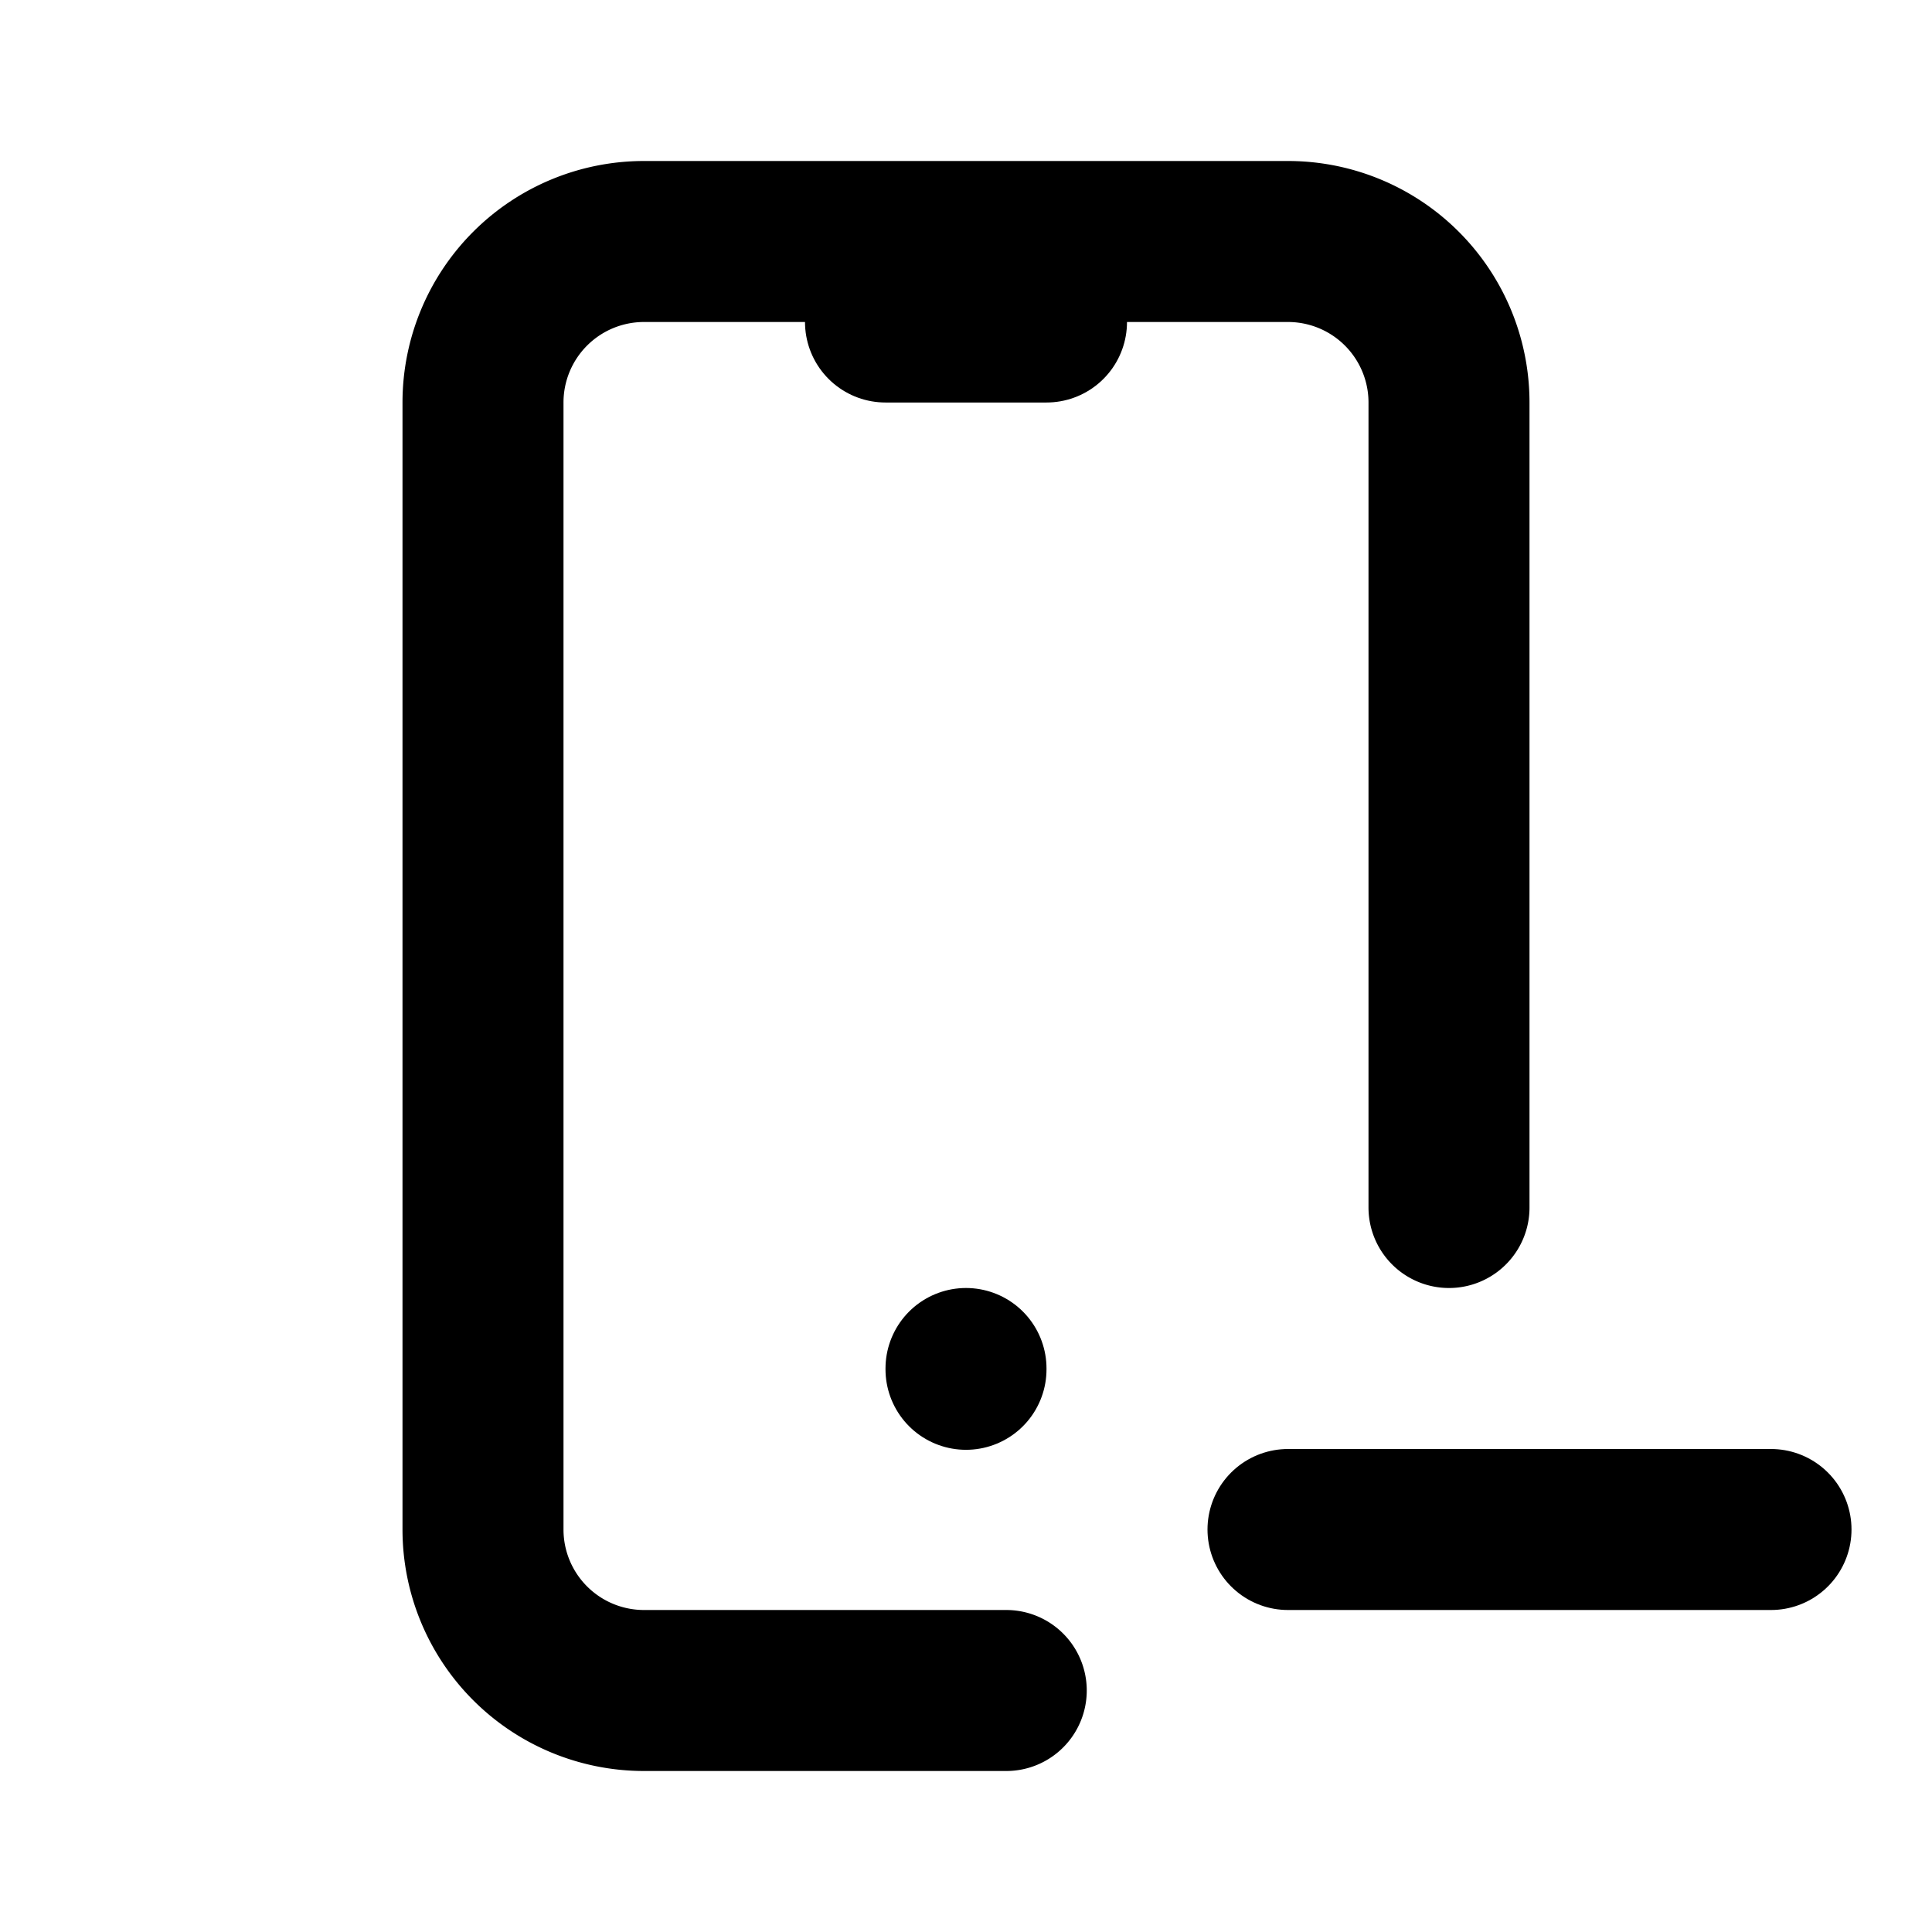
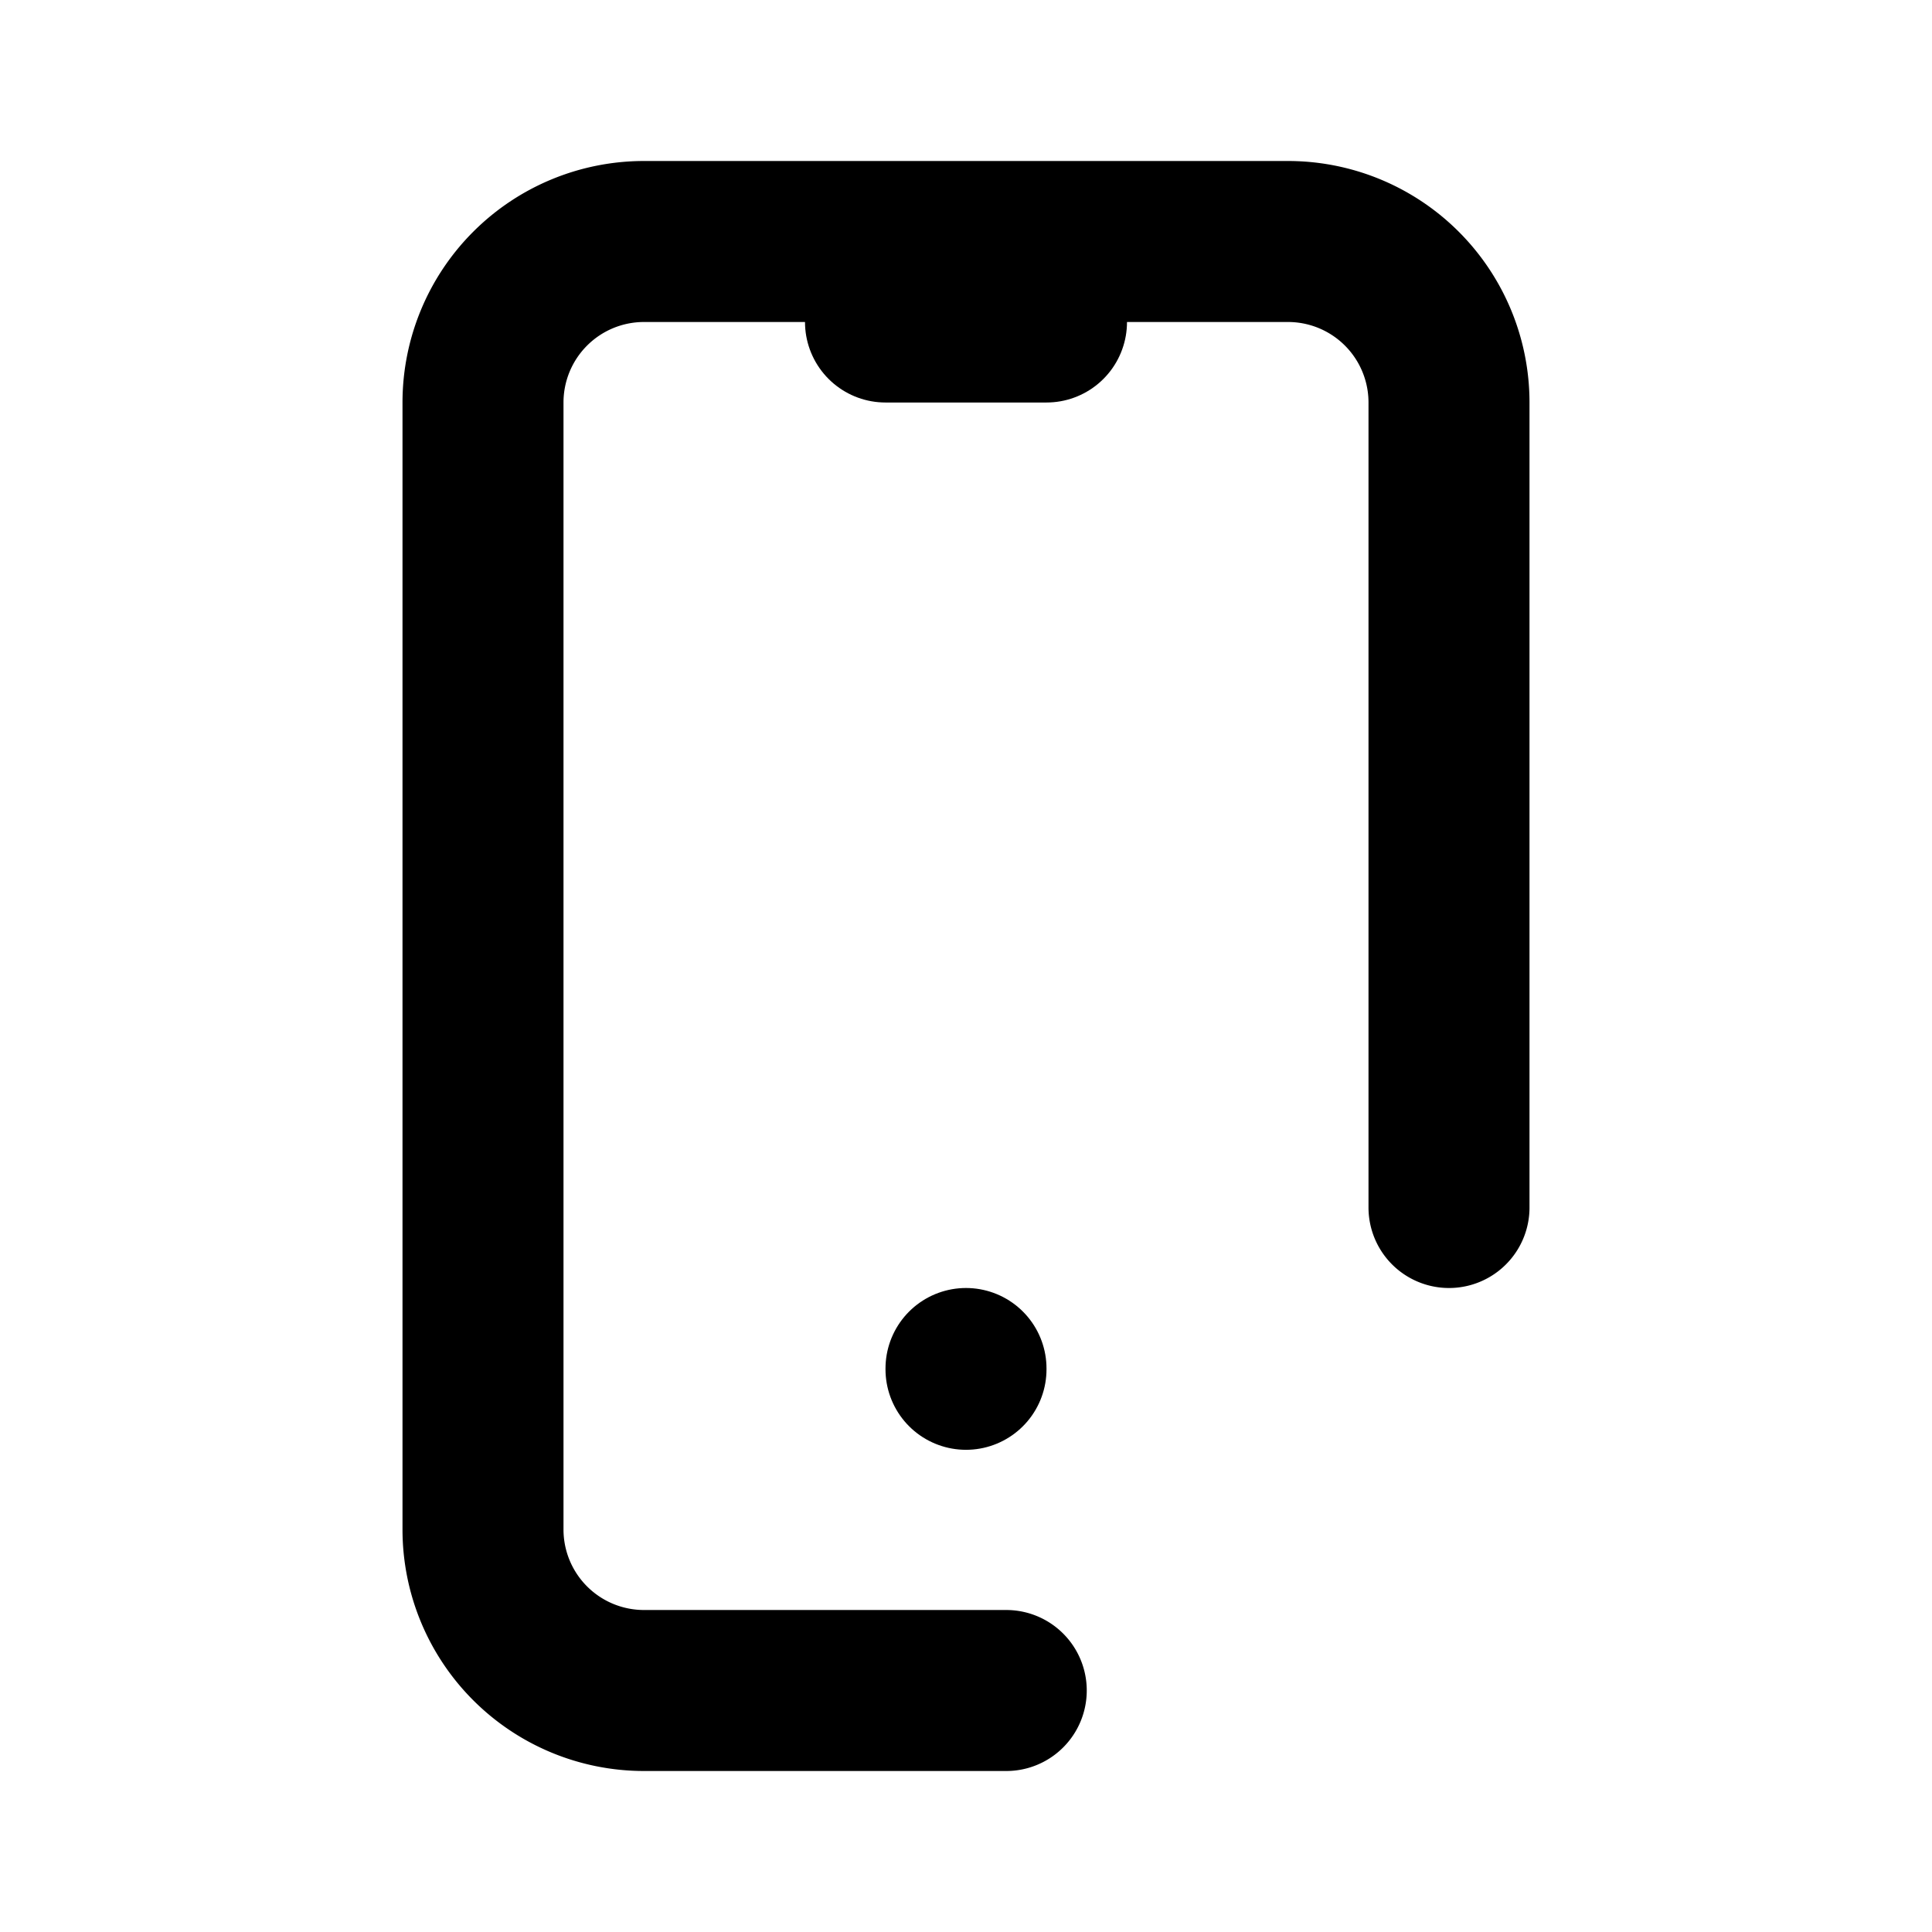
<svg xmlns="http://www.w3.org/2000/svg" width="24" height="24" viewBox="0 0 24 24" fill="none" stroke="currentColor" stroke-width="2" stroke-linecap="round" stroke-linejoin="round" class="icon icon-tabler icons-tabler-outline icon-tabler-device-mobile-minus">
  <path stroke="none" d="M0 0h24v24H0z" fill="none" />
  <path d="M12.5 21h-4.5a2 2 0 0 1 -2 -2v-14a2 2 0 0 1 2 -2h8a2 2 0 0 1 2 2v10" />
  <path d="M11 4h2" />
  <path d="M12 17v.01" />
-   <path d="M16 19h6" />
</svg>